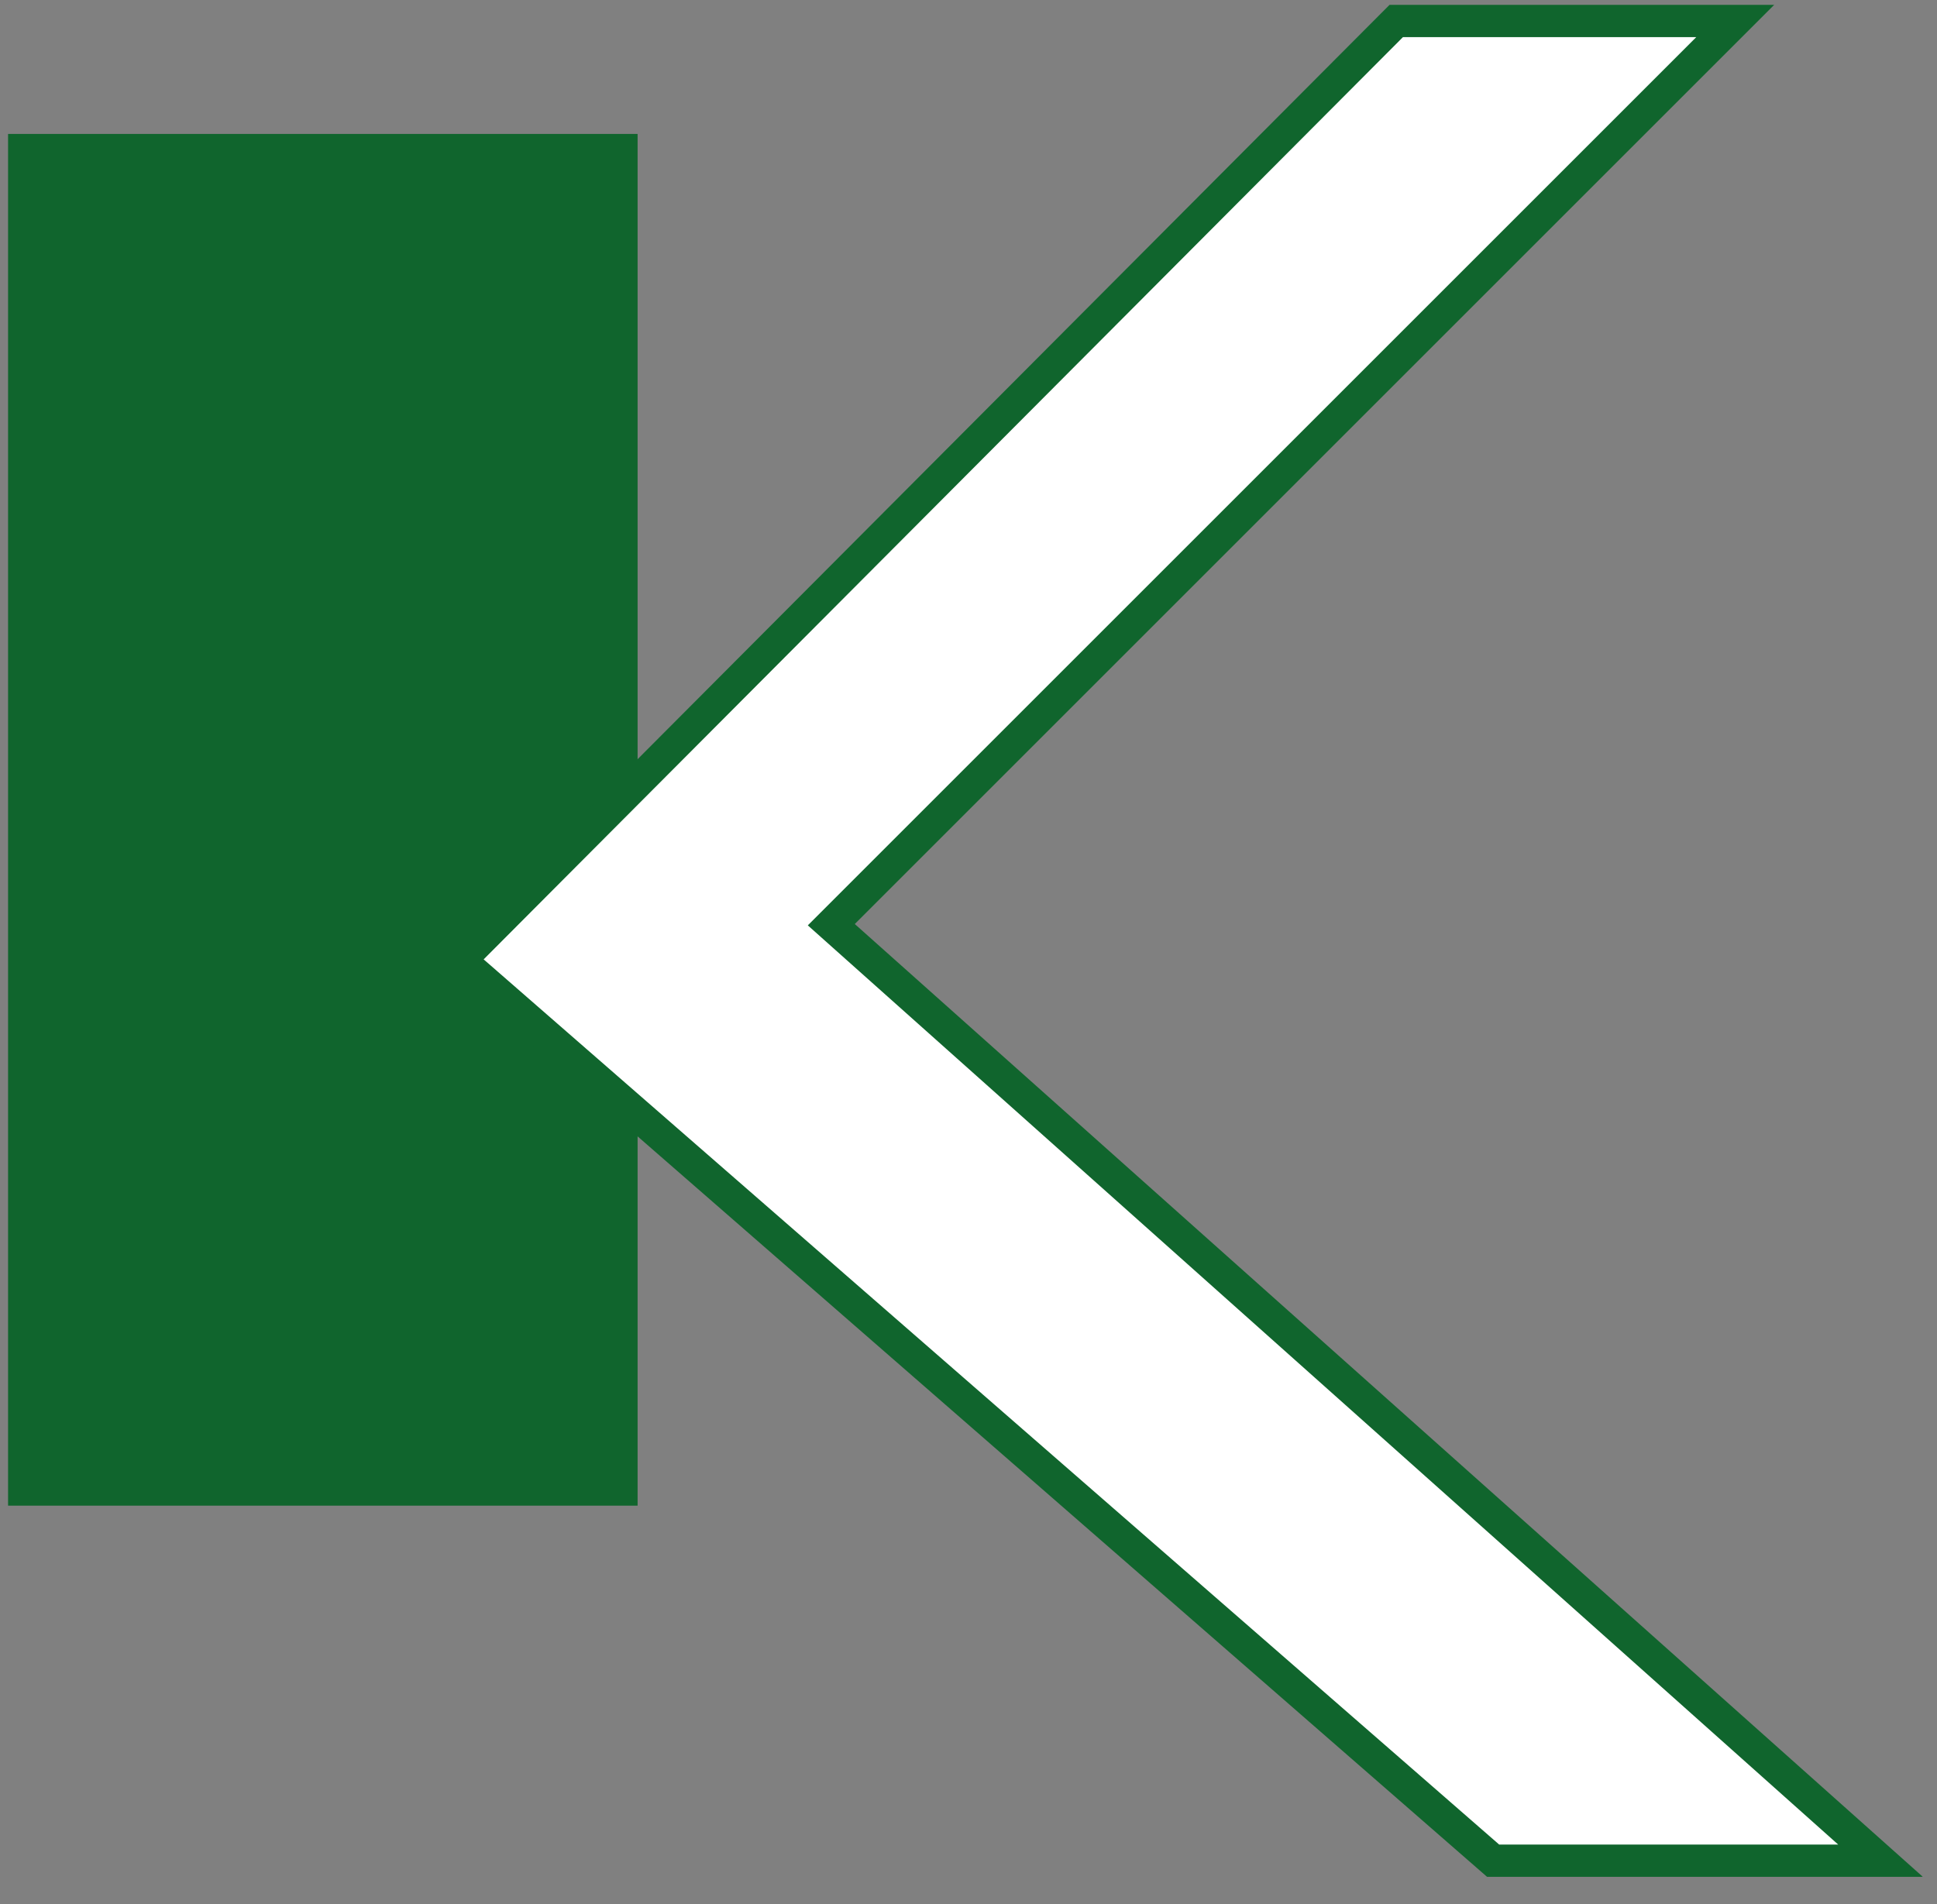
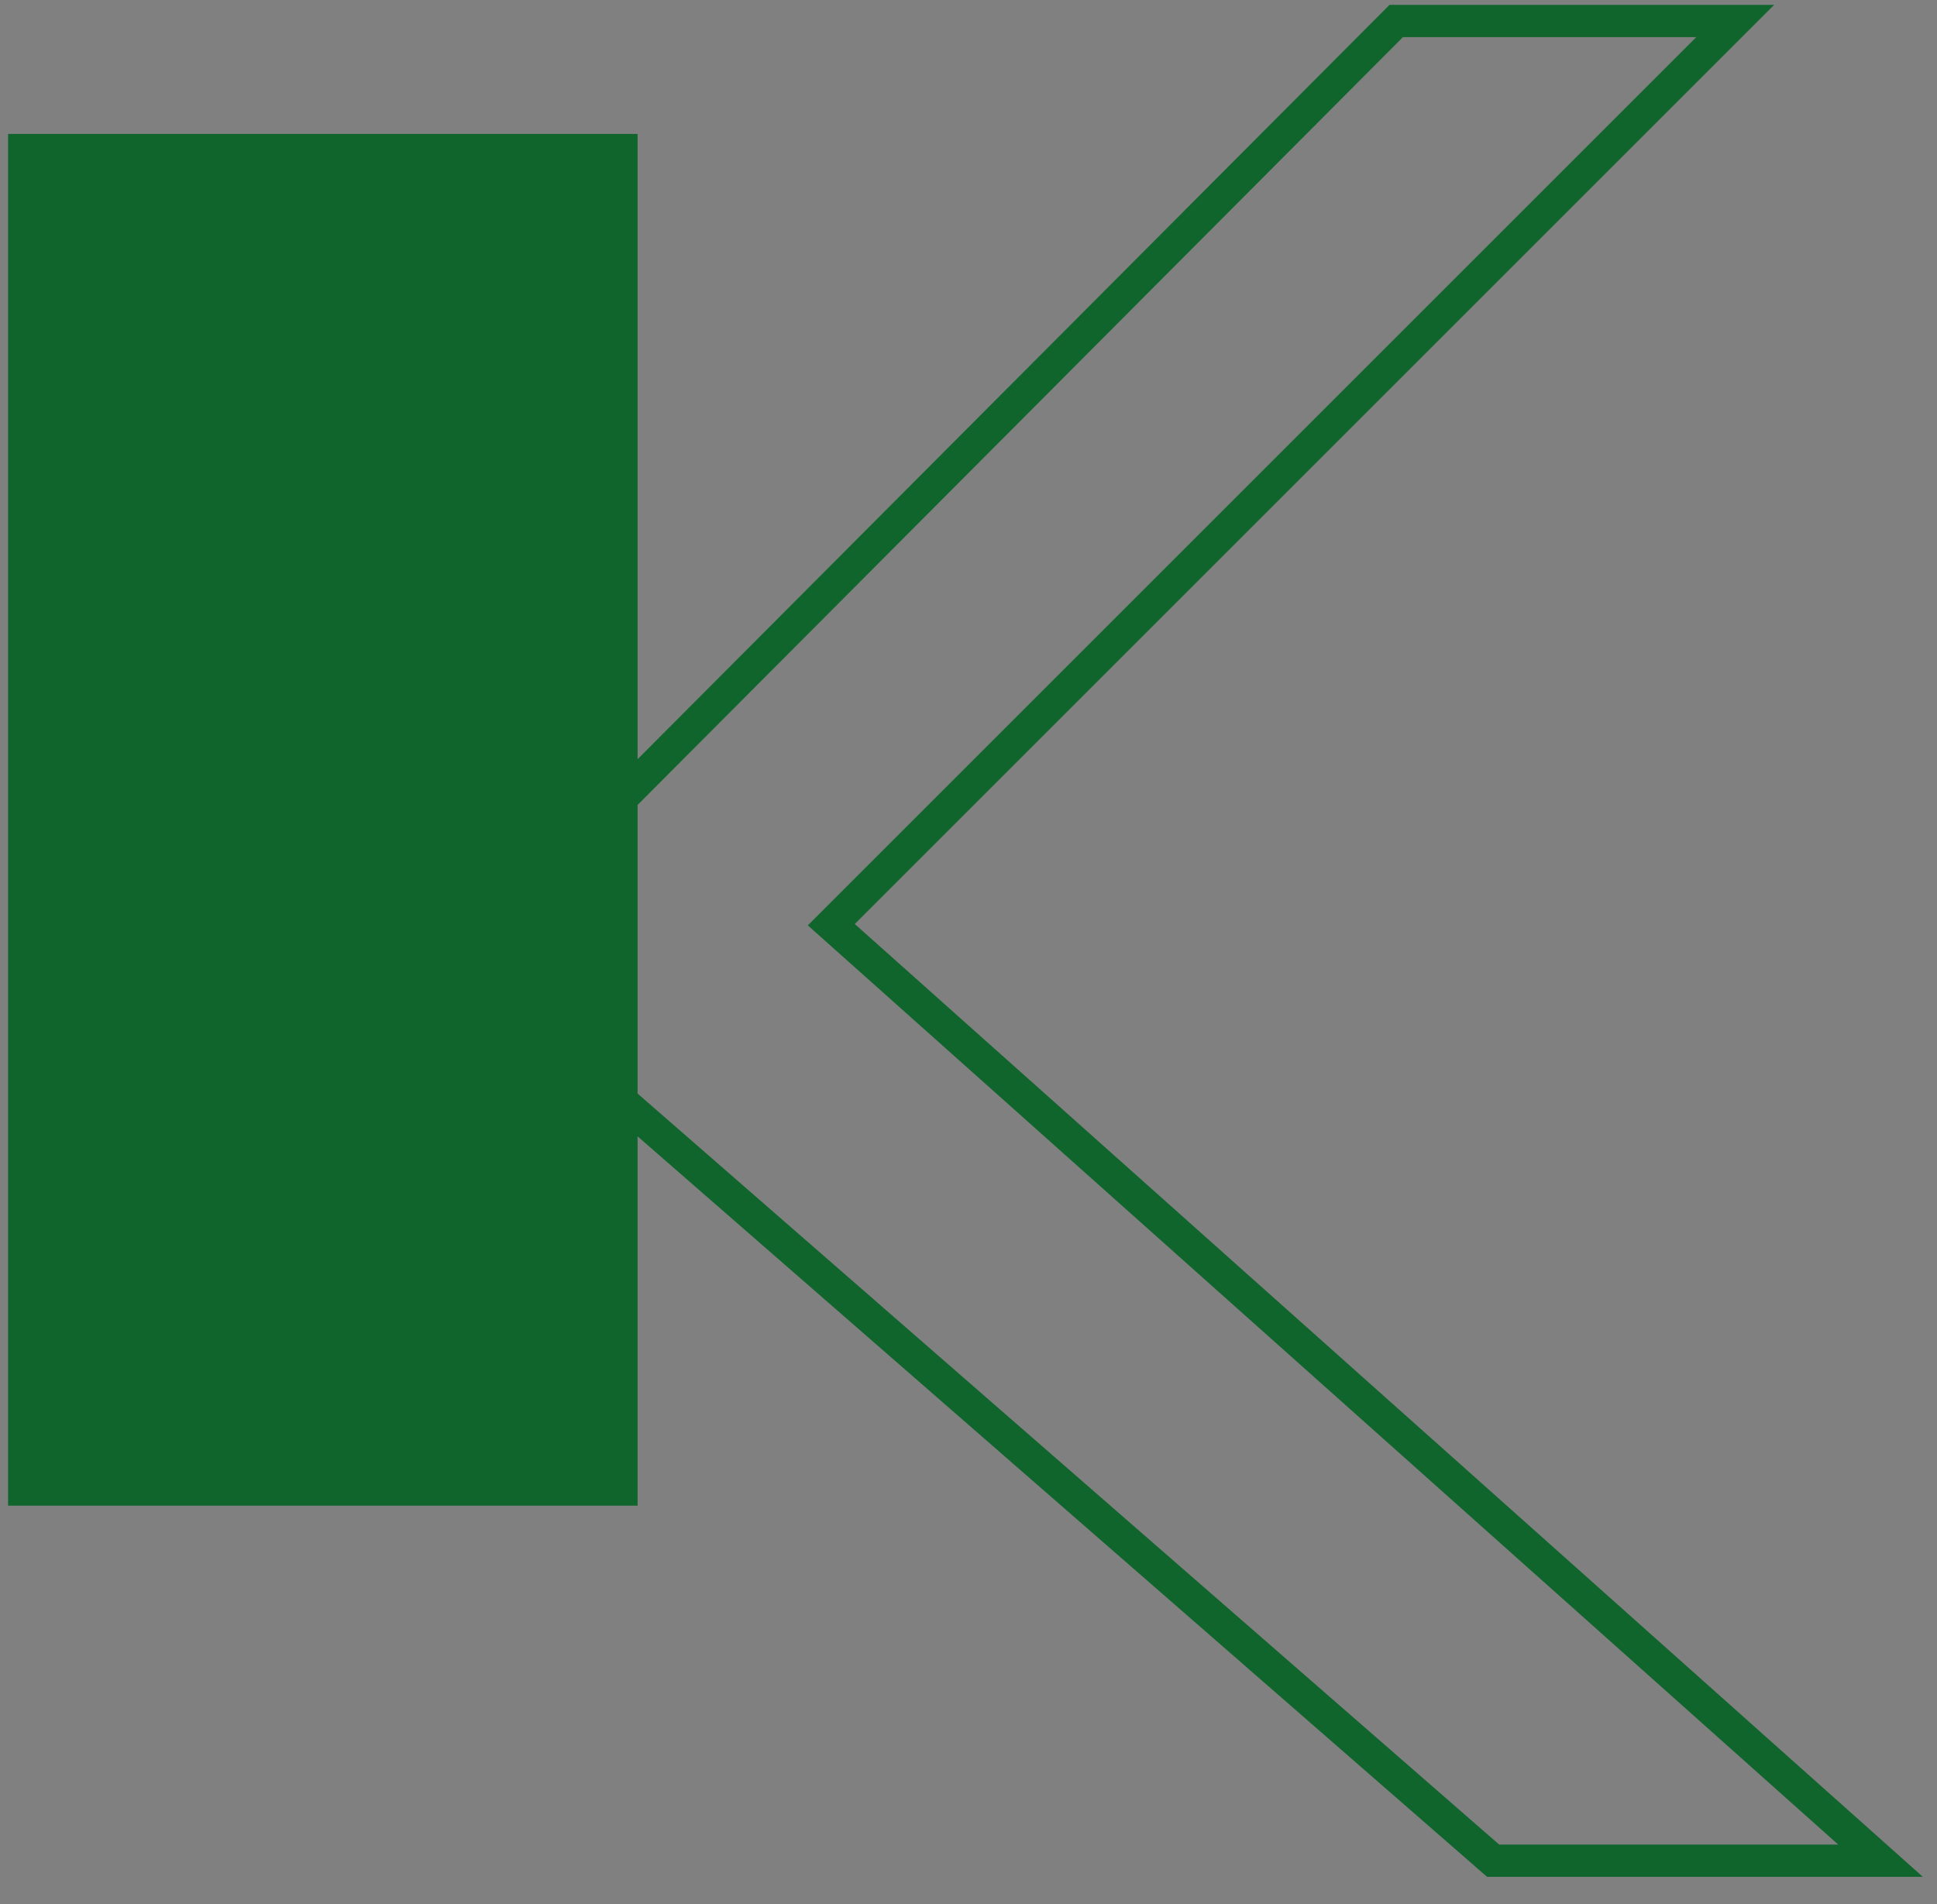
<svg xmlns="http://www.w3.org/2000/svg" xmlns:xlink="http://www.w3.org/1999/xlink" version="1.1" id="Ebene_1" x="0px" y="0px" viewBox="0 0 120 118" style="enable-background:new 0 0 120 118;" xml:space="preserve">
  <rect x="0" y="0" width="120" height="118" fill="#808080" stroke="none" />
  <style type="text/css"> .st0{fill:#10652D;} .st1{fill:#FFFFFF;} .st2{clip-path:url(#SVGID_2_);fill:none;stroke:#10652D;stroke-width:2;} </style>
  <rect x="0.5" y="8.3" class="st0" width="39" height="85" />
-   <polygon class="st1" points="28.5,59.5 86.5,1.3 107.5,1.3 51.5,57.3 116.5,115.3 92.5,115.3 " />
  <g>
    <defs>
      <rect id="SVGID_1_" x="0.5" y="0.3" width="118.6" height="116" />
    </defs>
    <clipPath id="SVGID_2_">
      <use xlink:href="#SVGID_1_" style="overflow:visible;" />
    </clipPath>
    <polygon class="st2" points="28.5,59.5 86.5,1.3 107.5,1.3 51.5,57.3 116.5,115.3 92.5,115.3 " />
  </g>
</svg>